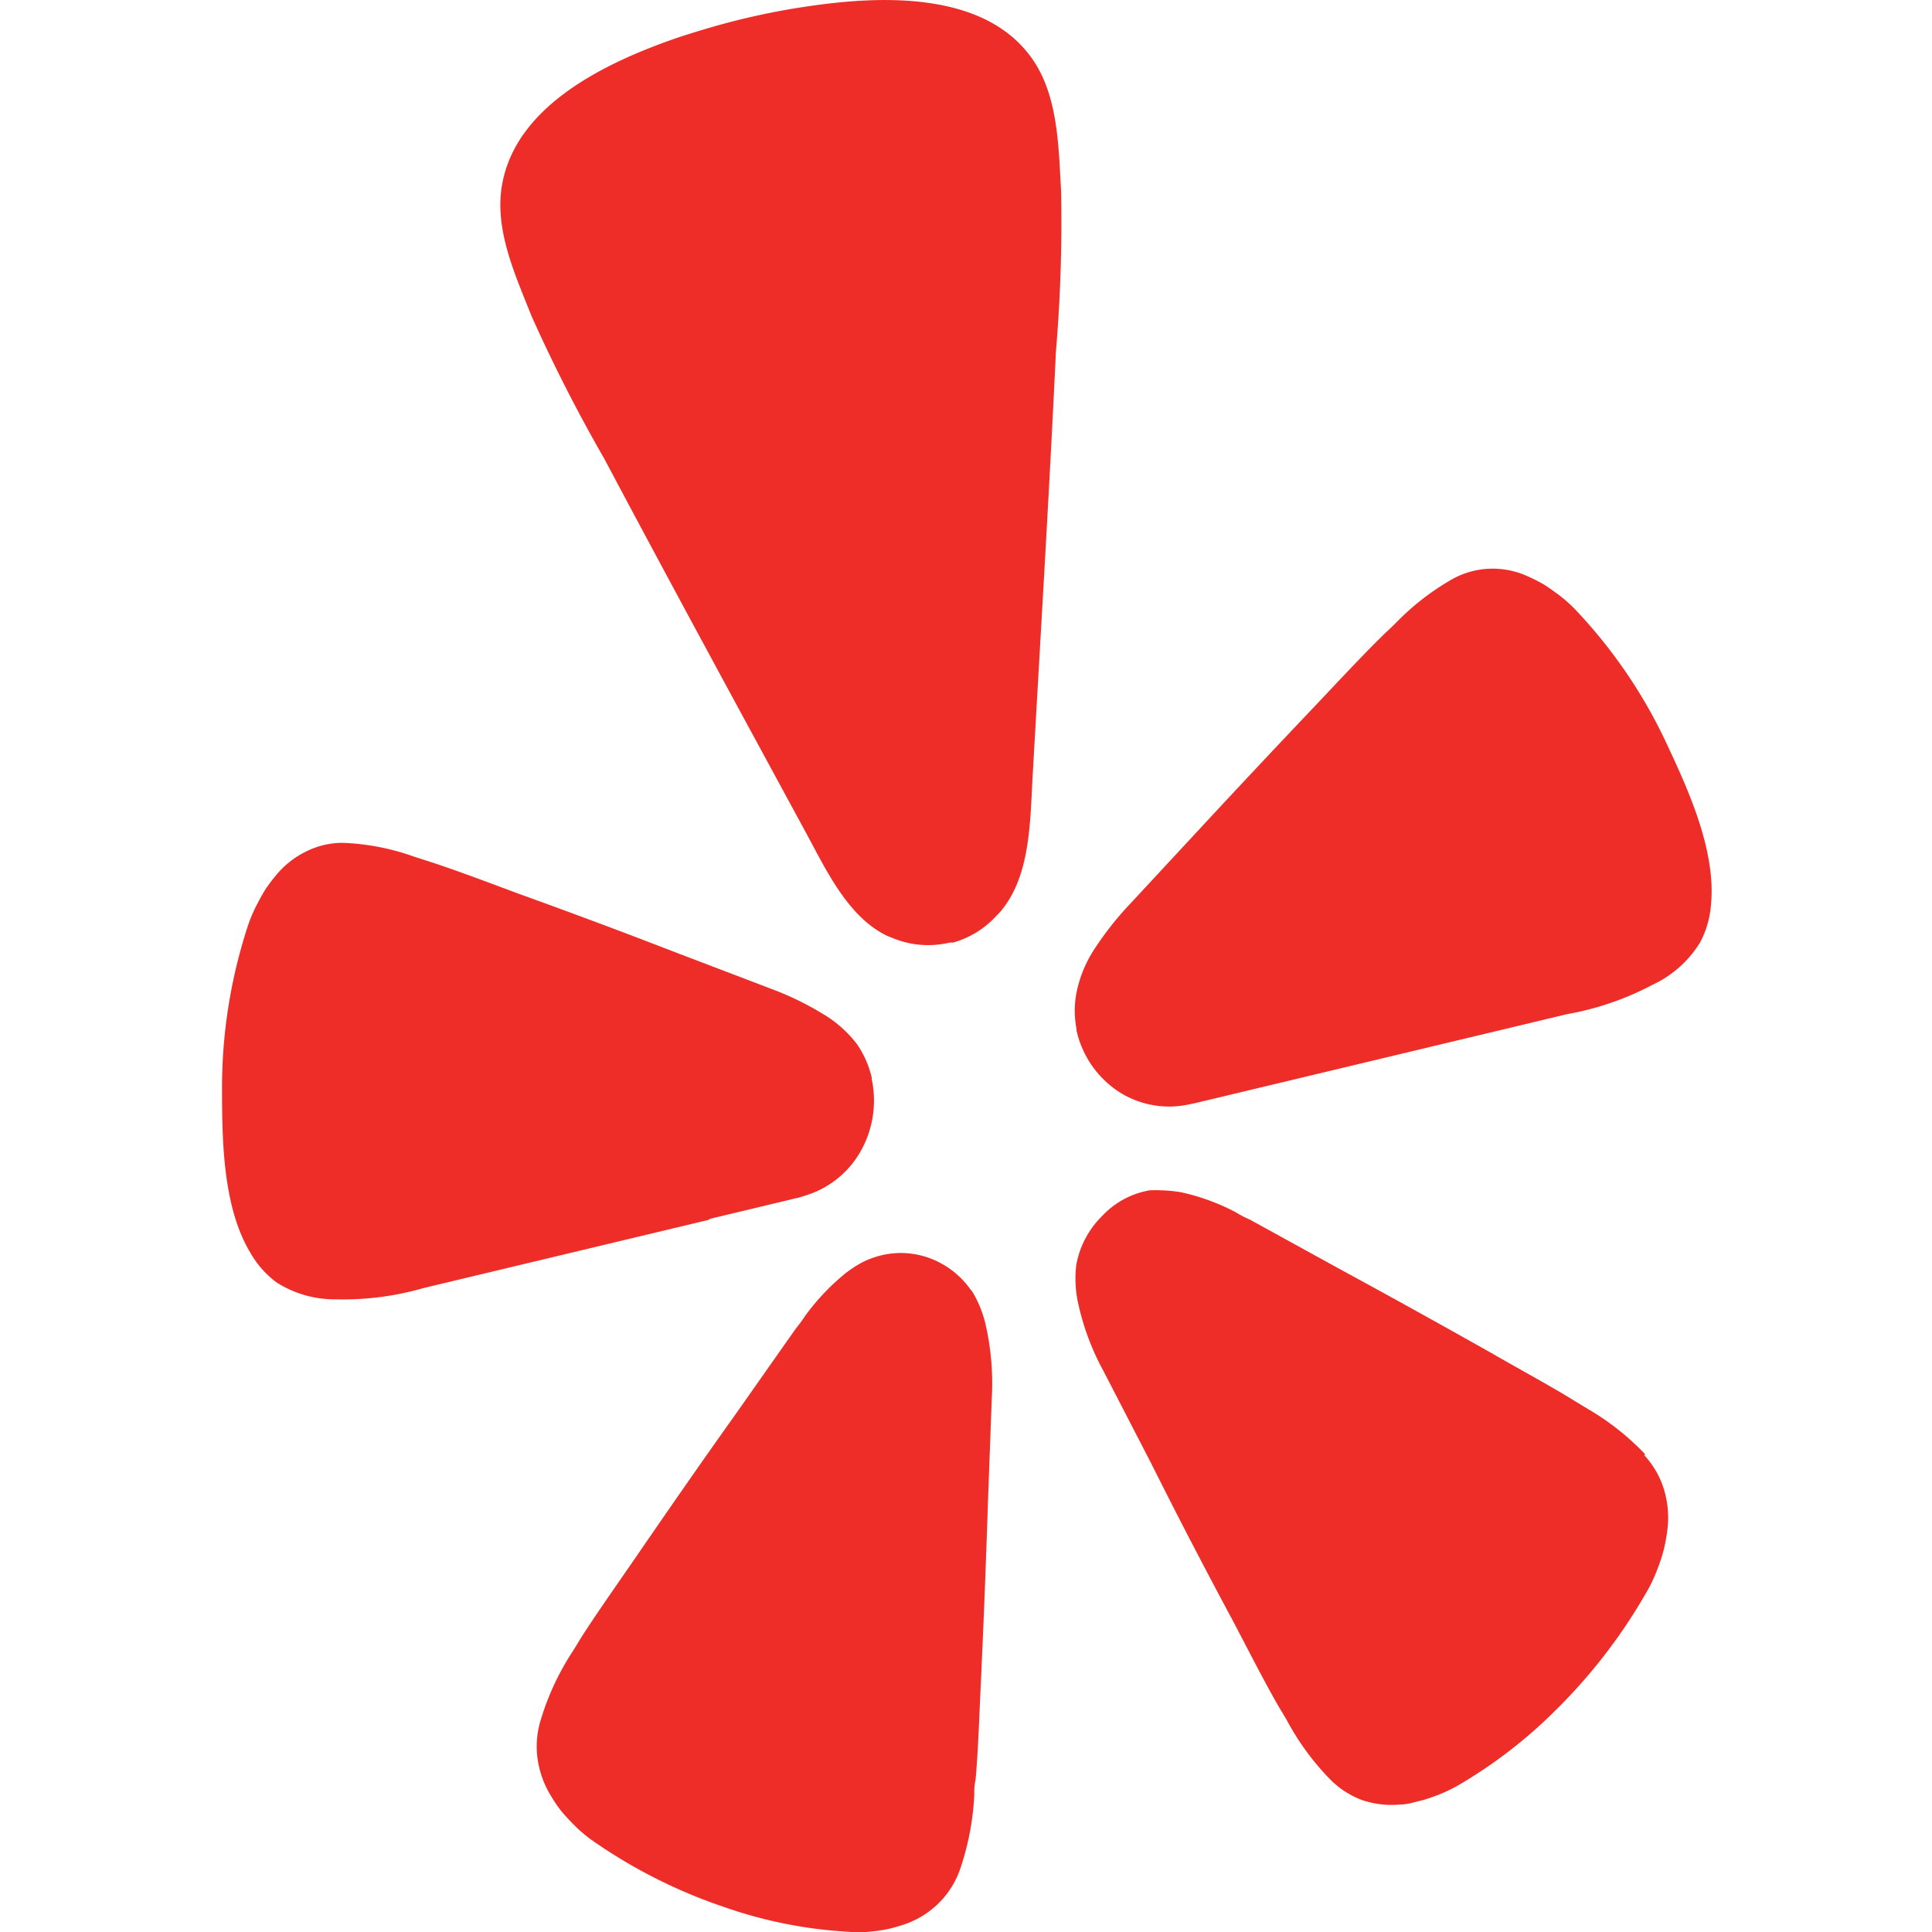
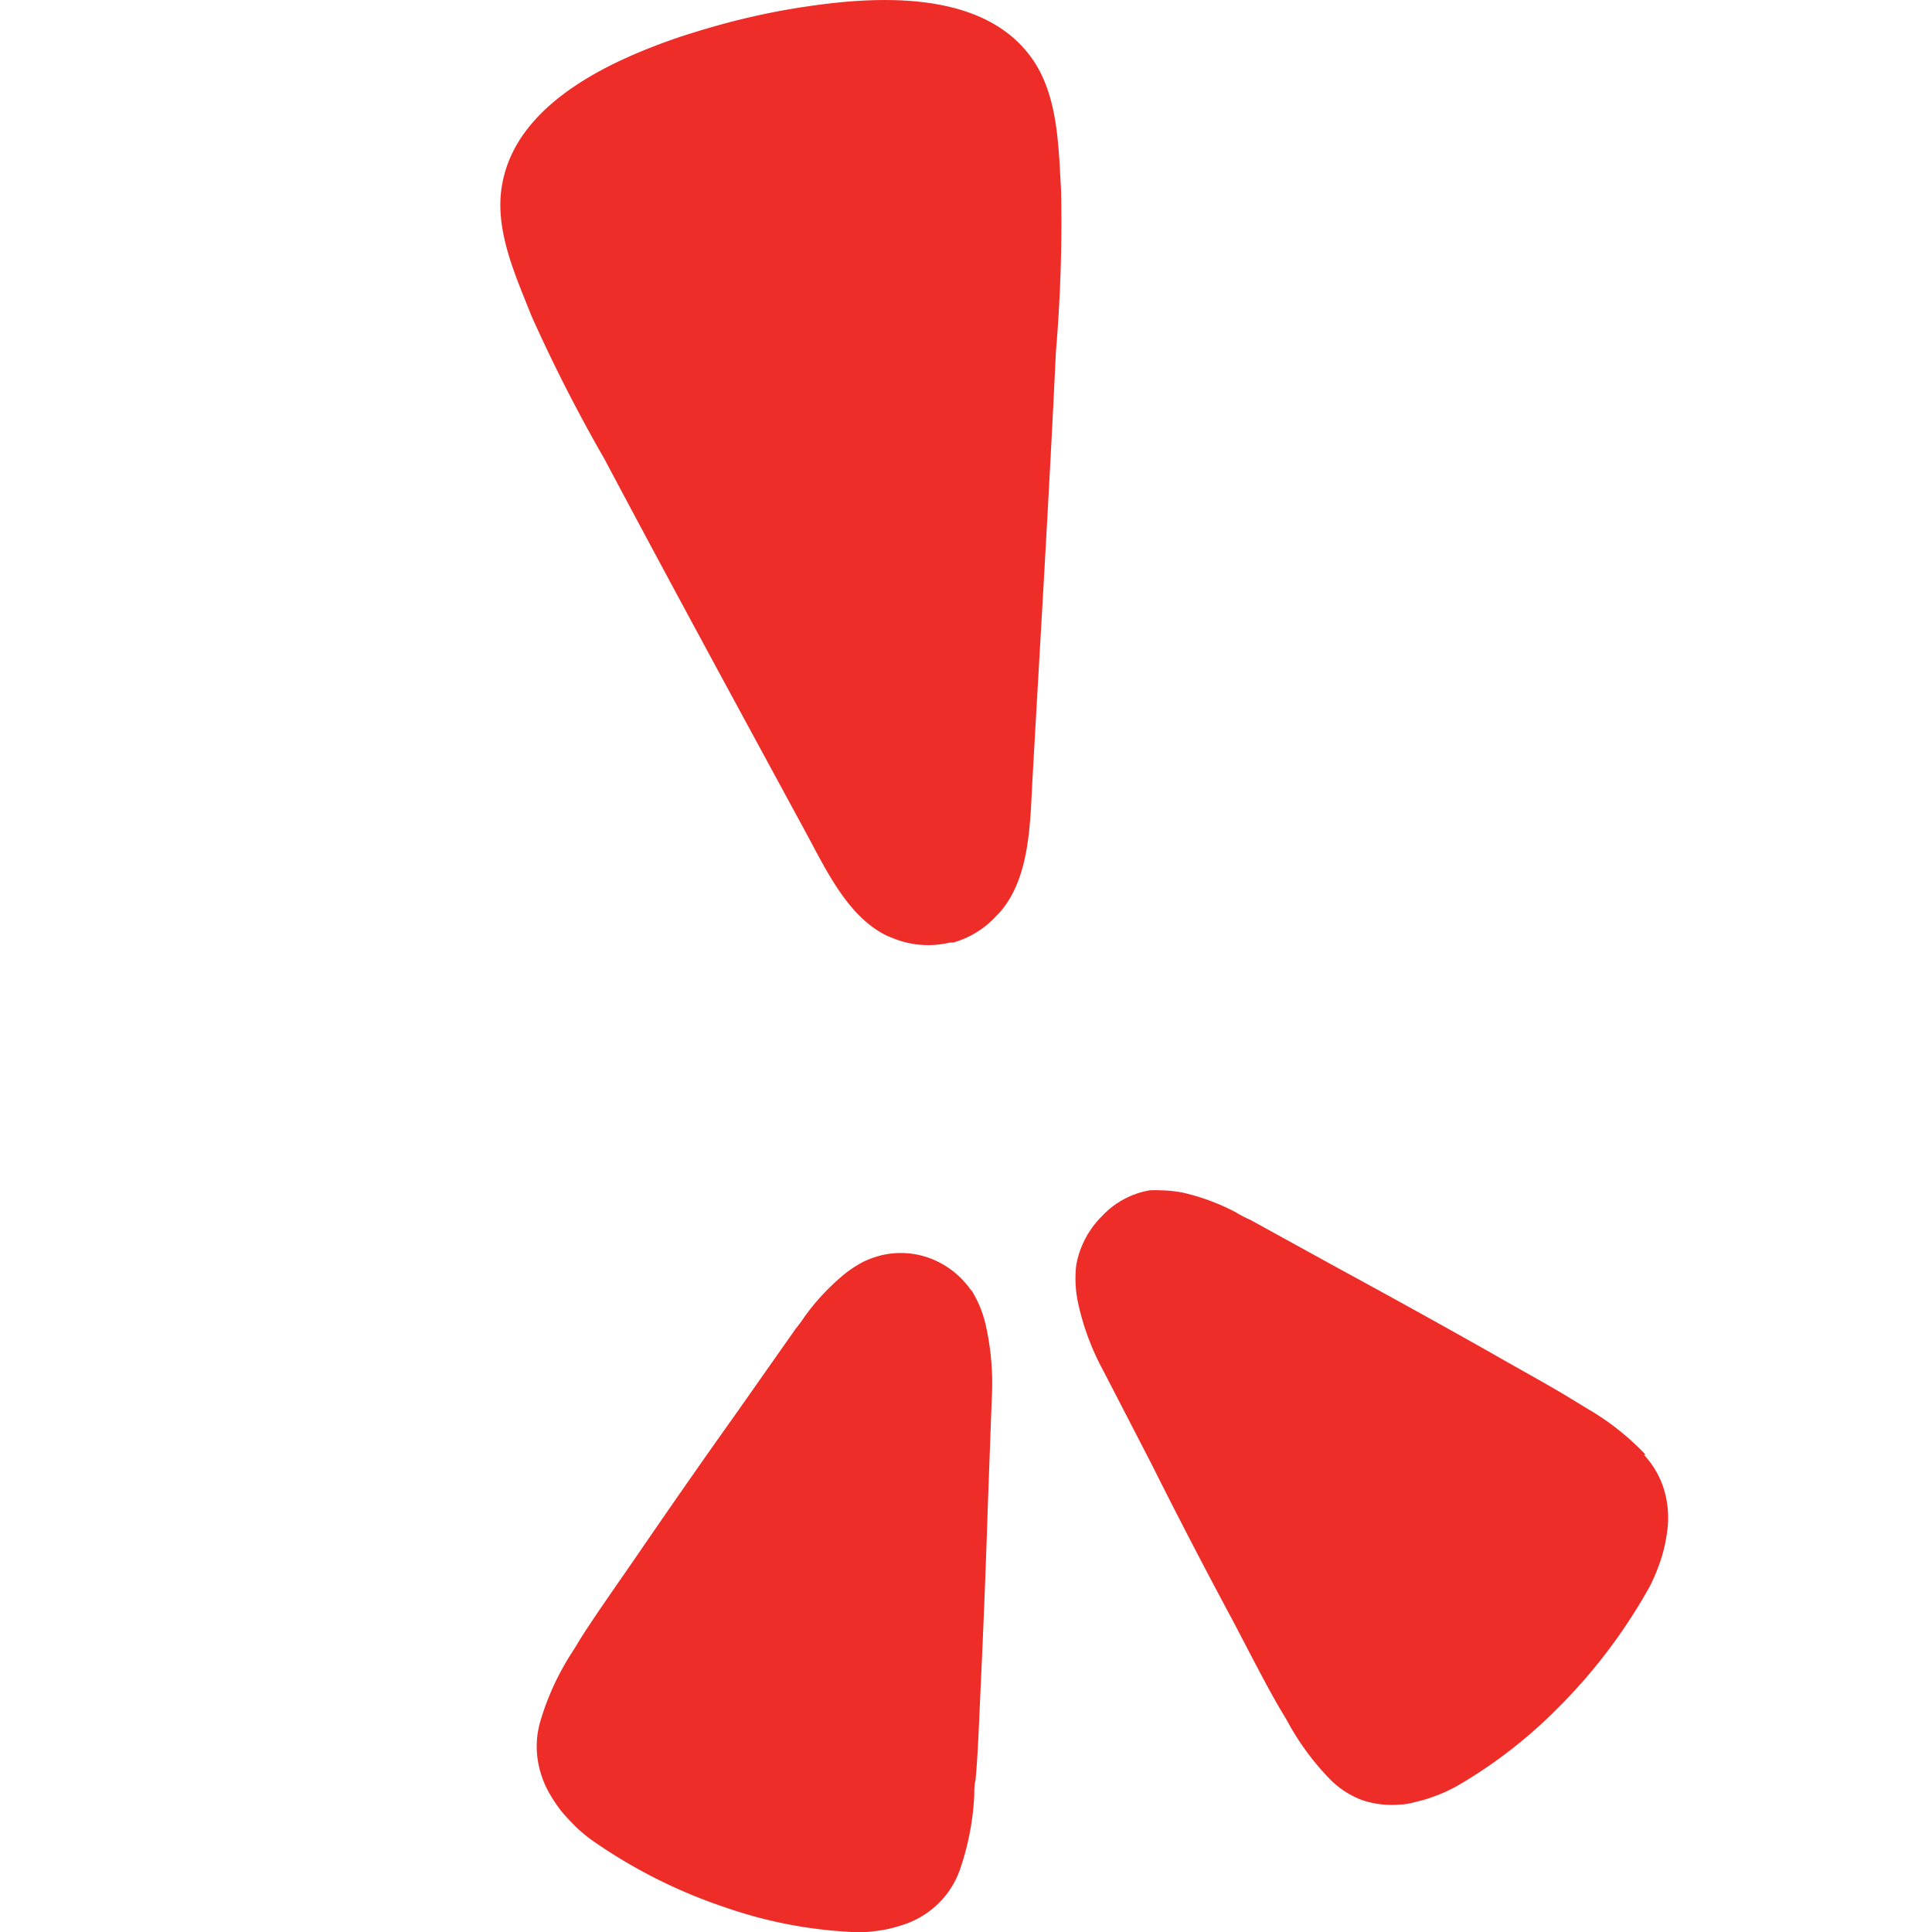
<svg xmlns="http://www.w3.org/2000/svg" id="Layer_1" data-name="Layer 1" width="75" height="75" viewBox="0 0 75 75">
  <defs>
    <style>
      .cls-1 {
        fill: #ee2c28;
      }
    </style>
  </defs>
  <g>
-     <path class="cls-1" d="M27.54,47.32l3.34-.8a1.83,1.83,0,0,0,.32-.09,3.7,3.7,0,0,0,2.2-1.72,4,4,0,0,0,.44-2.82l0-.06a3.87,3.87,0,0,0-.56-1.28,4.65,4.65,0,0,0-1.37-1.21A11.43,11.43,0,0,0,30,38.41L26.3,37q-3.07-1.19-6.18-2.31c-1.34-.5-2.48-.93-3.47-1.25l-.56-.18a9.25,9.25,0,0,0-2.75-.54A3.11,3.11,0,0,0,12,33a3.52,3.52,0,0,0-1.21.89,7.05,7.05,0,0,0-.47.61c-.14.22-.26.45-.38.68a5.69,5.69,0,0,0-.32.77,20.17,20.17,0,0,0-1,6.45c0,2,.06,4.53,1.11,6.25a3.75,3.75,0,0,0,1,1.13,4.21,4.21,0,0,0,2.3.66A11.3,11.3,0,0,0,16.45,50l11.08-2.65Z" />
-     <path class="cls-1" d="M64.76,29a19.57,19.57,0,0,0-3.62-5.35,5.41,5.41,0,0,0-.62-.55c-.2-.15-.41-.3-.62-.43a7.33,7.33,0,0,0-.69-.34,3.29,3.29,0,0,0-1.45-.25,3.23,3.23,0,0,0-1.36.39,9.82,9.82,0,0,0-2.24,1.74l-.43.41c-.76.74-1.6,1.64-2.6,2.7-1.54,1.62-3.06,3.24-4.58,4.88l-2.7,2.91a12.38,12.38,0,0,0-1.35,1.71,4.85,4.85,0,0,0-.71,1.71,3.72,3.72,0,0,0,0,1.41V40a3.85,3.85,0,0,0,1.58,2.34,3.6,3.6,0,0,0,2.7.55l.34-.07,14.42-3.45a11.27,11.27,0,0,0,3.32-1.14A4.28,4.28,0,0,0,66,36.58a3.72,3.72,0,0,0,.42-1.46C66.62,33.08,65.59,30.77,64.76,29Z" />
    <path class="cls-1" d="M38.94,35.26c1.05-1.35,1.05-3.38,1.14-5,.31-5.53.65-11.07.91-16.6a59.8,59.8,0,0,0,.2-6.28c-.1-1.75-.12-3.75-1.18-5.18C38.13-.36,34.13-.16,31.4.24c-.84.12-1.67.28-2.51.48s-1.65.44-2.46.7c-2.62.89-6.3,2.52-6.92,5.65-.36,1.77.48,3.57,1.12,5.19a61.55,61.55,0,0,0,2.83,5.55c2.58,4.86,5.21,9.69,7.83,14.52.78,1.44,1.63,3.27,3.15,4l.3.12a3.6,3.6,0,0,0,2.13.14l.13,0a3.59,3.59,0,0,0,1.7-1.06A2,2,0,0,0,38.94,35.26Z" />
    <path class="cls-1" d="M37.69,50.08A3.38,3.38,0,0,0,36,48.81a3.23,3.23,0,0,0-2.06,0,3.17,3.17,0,0,0-.46.19,4.66,4.66,0,0,0-.66.43,8.83,8.83,0,0,0-1.57,1.66,5.6,5.6,0,0,1-.36.49l-2.32,3.3c-1.32,1.85-2.61,3.71-3.9,5.59-.84,1.22-1.57,2.25-2.14,3.15-.11.18-.22.37-.32.52A10.21,10.21,0,0,0,21,66.74a3.49,3.49,0,0,0-.14,1.47,3.73,3.73,0,0,0,.5,1.46,5.7,5.7,0,0,0,.44.65c.17.2.35.39.53.57a5.38,5.38,0,0,0,.64.54,20.16,20.16,0,0,0,5.2,2.62,17.49,17.49,0,0,0,4.74.94,4.61,4.61,0,0,0,.83,0,6.46,6.46,0,0,0,.75-.11,6.29,6.29,0,0,0,.74-.22,3.5,3.5,0,0,0,1.26-.83,3.41,3.41,0,0,0,.77-1.24,10.4,10.4,0,0,0,.56-2.88c0-.19,0-.41.05-.61.1-1.08.14-2.36.21-3.85q.16-3.45.27-6.88l.15-4.08a10.28,10.28,0,0,0-.25-2.92,4.44,4.44,0,0,0-.53-1.27Z" />
    <path class="cls-1" d="M63.88,56.47a10,10,0,0,0-2.25-1.78l-.51-.31c-.9-.56-2-1.15-3.25-1.87-1.95-1.1-3.9-2.18-5.87-3.25l-3.47-1.91a4,4,0,0,1-.54-.28,8.37,8.37,0,0,0-2.11-.78,4.9,4.9,0,0,0-.77-.08,4,4,0,0,0-.49,0,3.29,3.29,0,0,0-1.84,1,3.55,3.55,0,0,0-1,1.9,4.5,4.5,0,0,0,.05,1.37,9.83,9.83,0,0,0,1,2.73l1.86,3.6c1,2,2.07,4.06,3.15,6.07.69,1.31,1.26,2.44,1.8,3.37l.31.52a10.14,10.14,0,0,0,1.71,2.33,3.44,3.44,0,0,0,1.22.78,3.58,3.58,0,0,0,1.49.17c.25,0,.5-.08.75-.14s.49-.15.73-.24a6.47,6.47,0,0,0,.75-.36,18.68,18.68,0,0,0,3.87-3,21.17,21.17,0,0,0,3.57-4.72,6.81,6.81,0,0,0,.34-.78,5.94,5.94,0,0,0,.23-.75,7,7,0,0,0,.13-.78,3.81,3.81,0,0,0-.17-1.54,3.44,3.44,0,0,0-.75-1.26Z" />
  </g>
</svg>